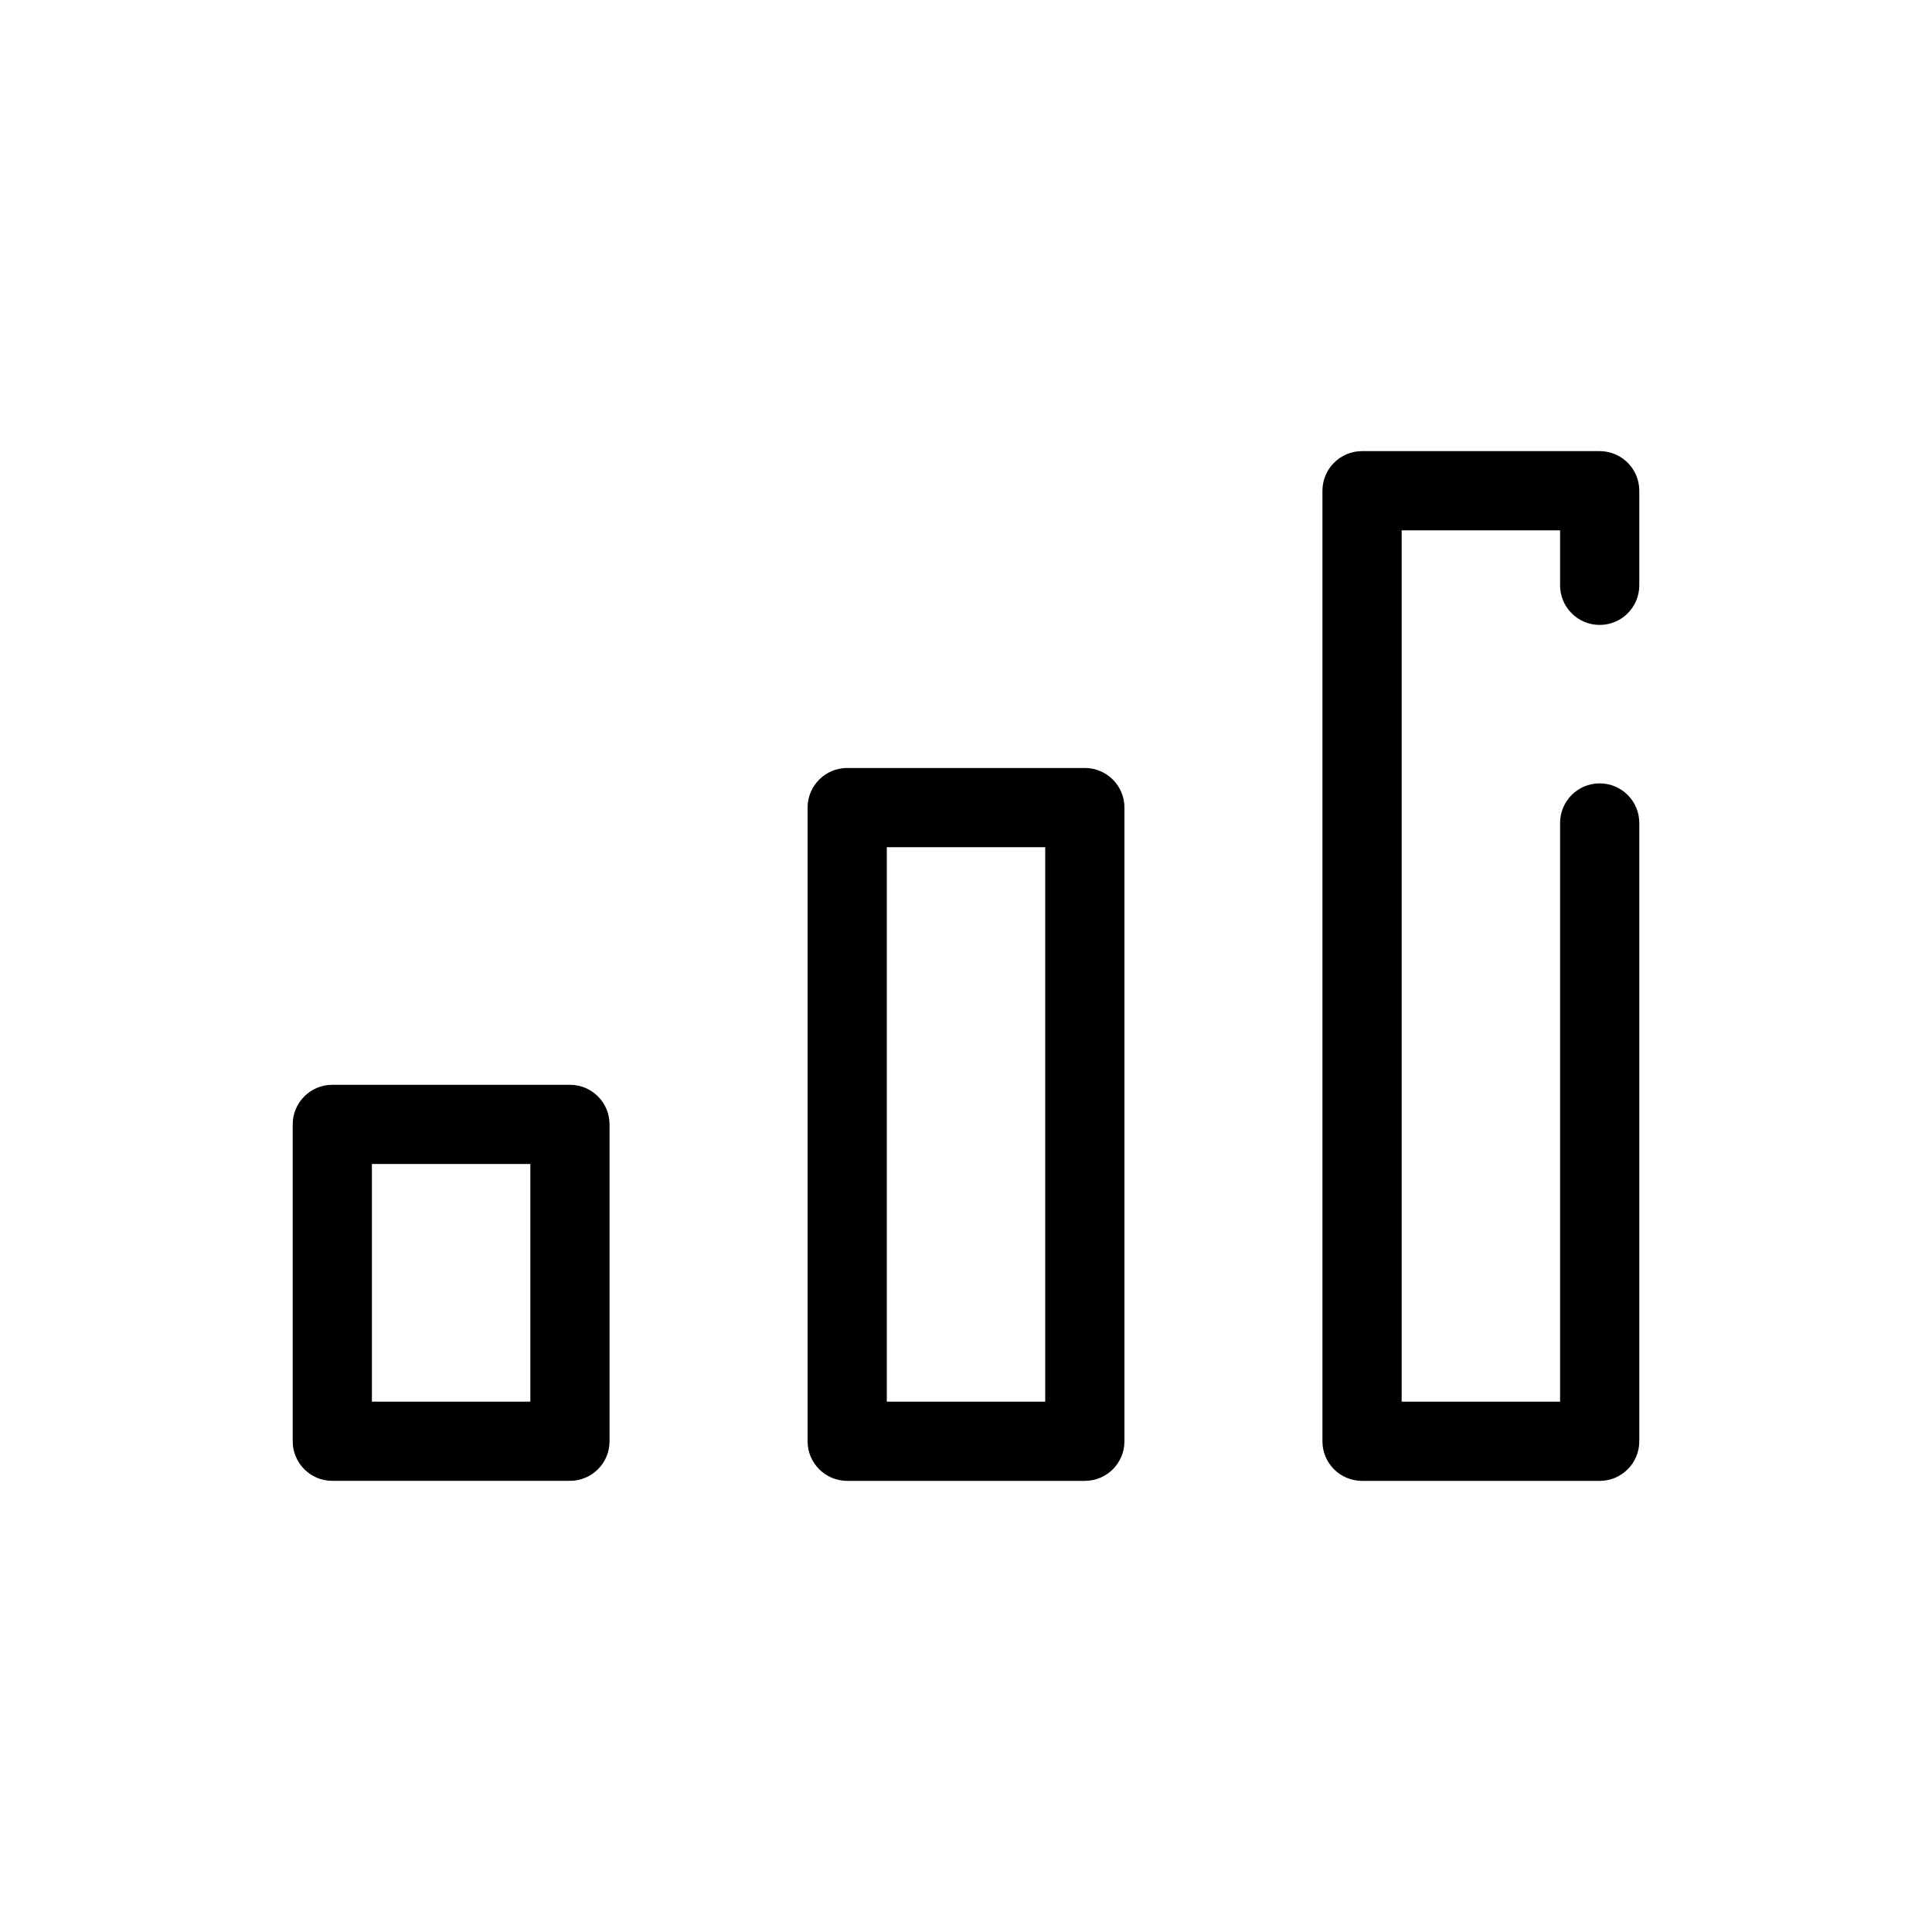
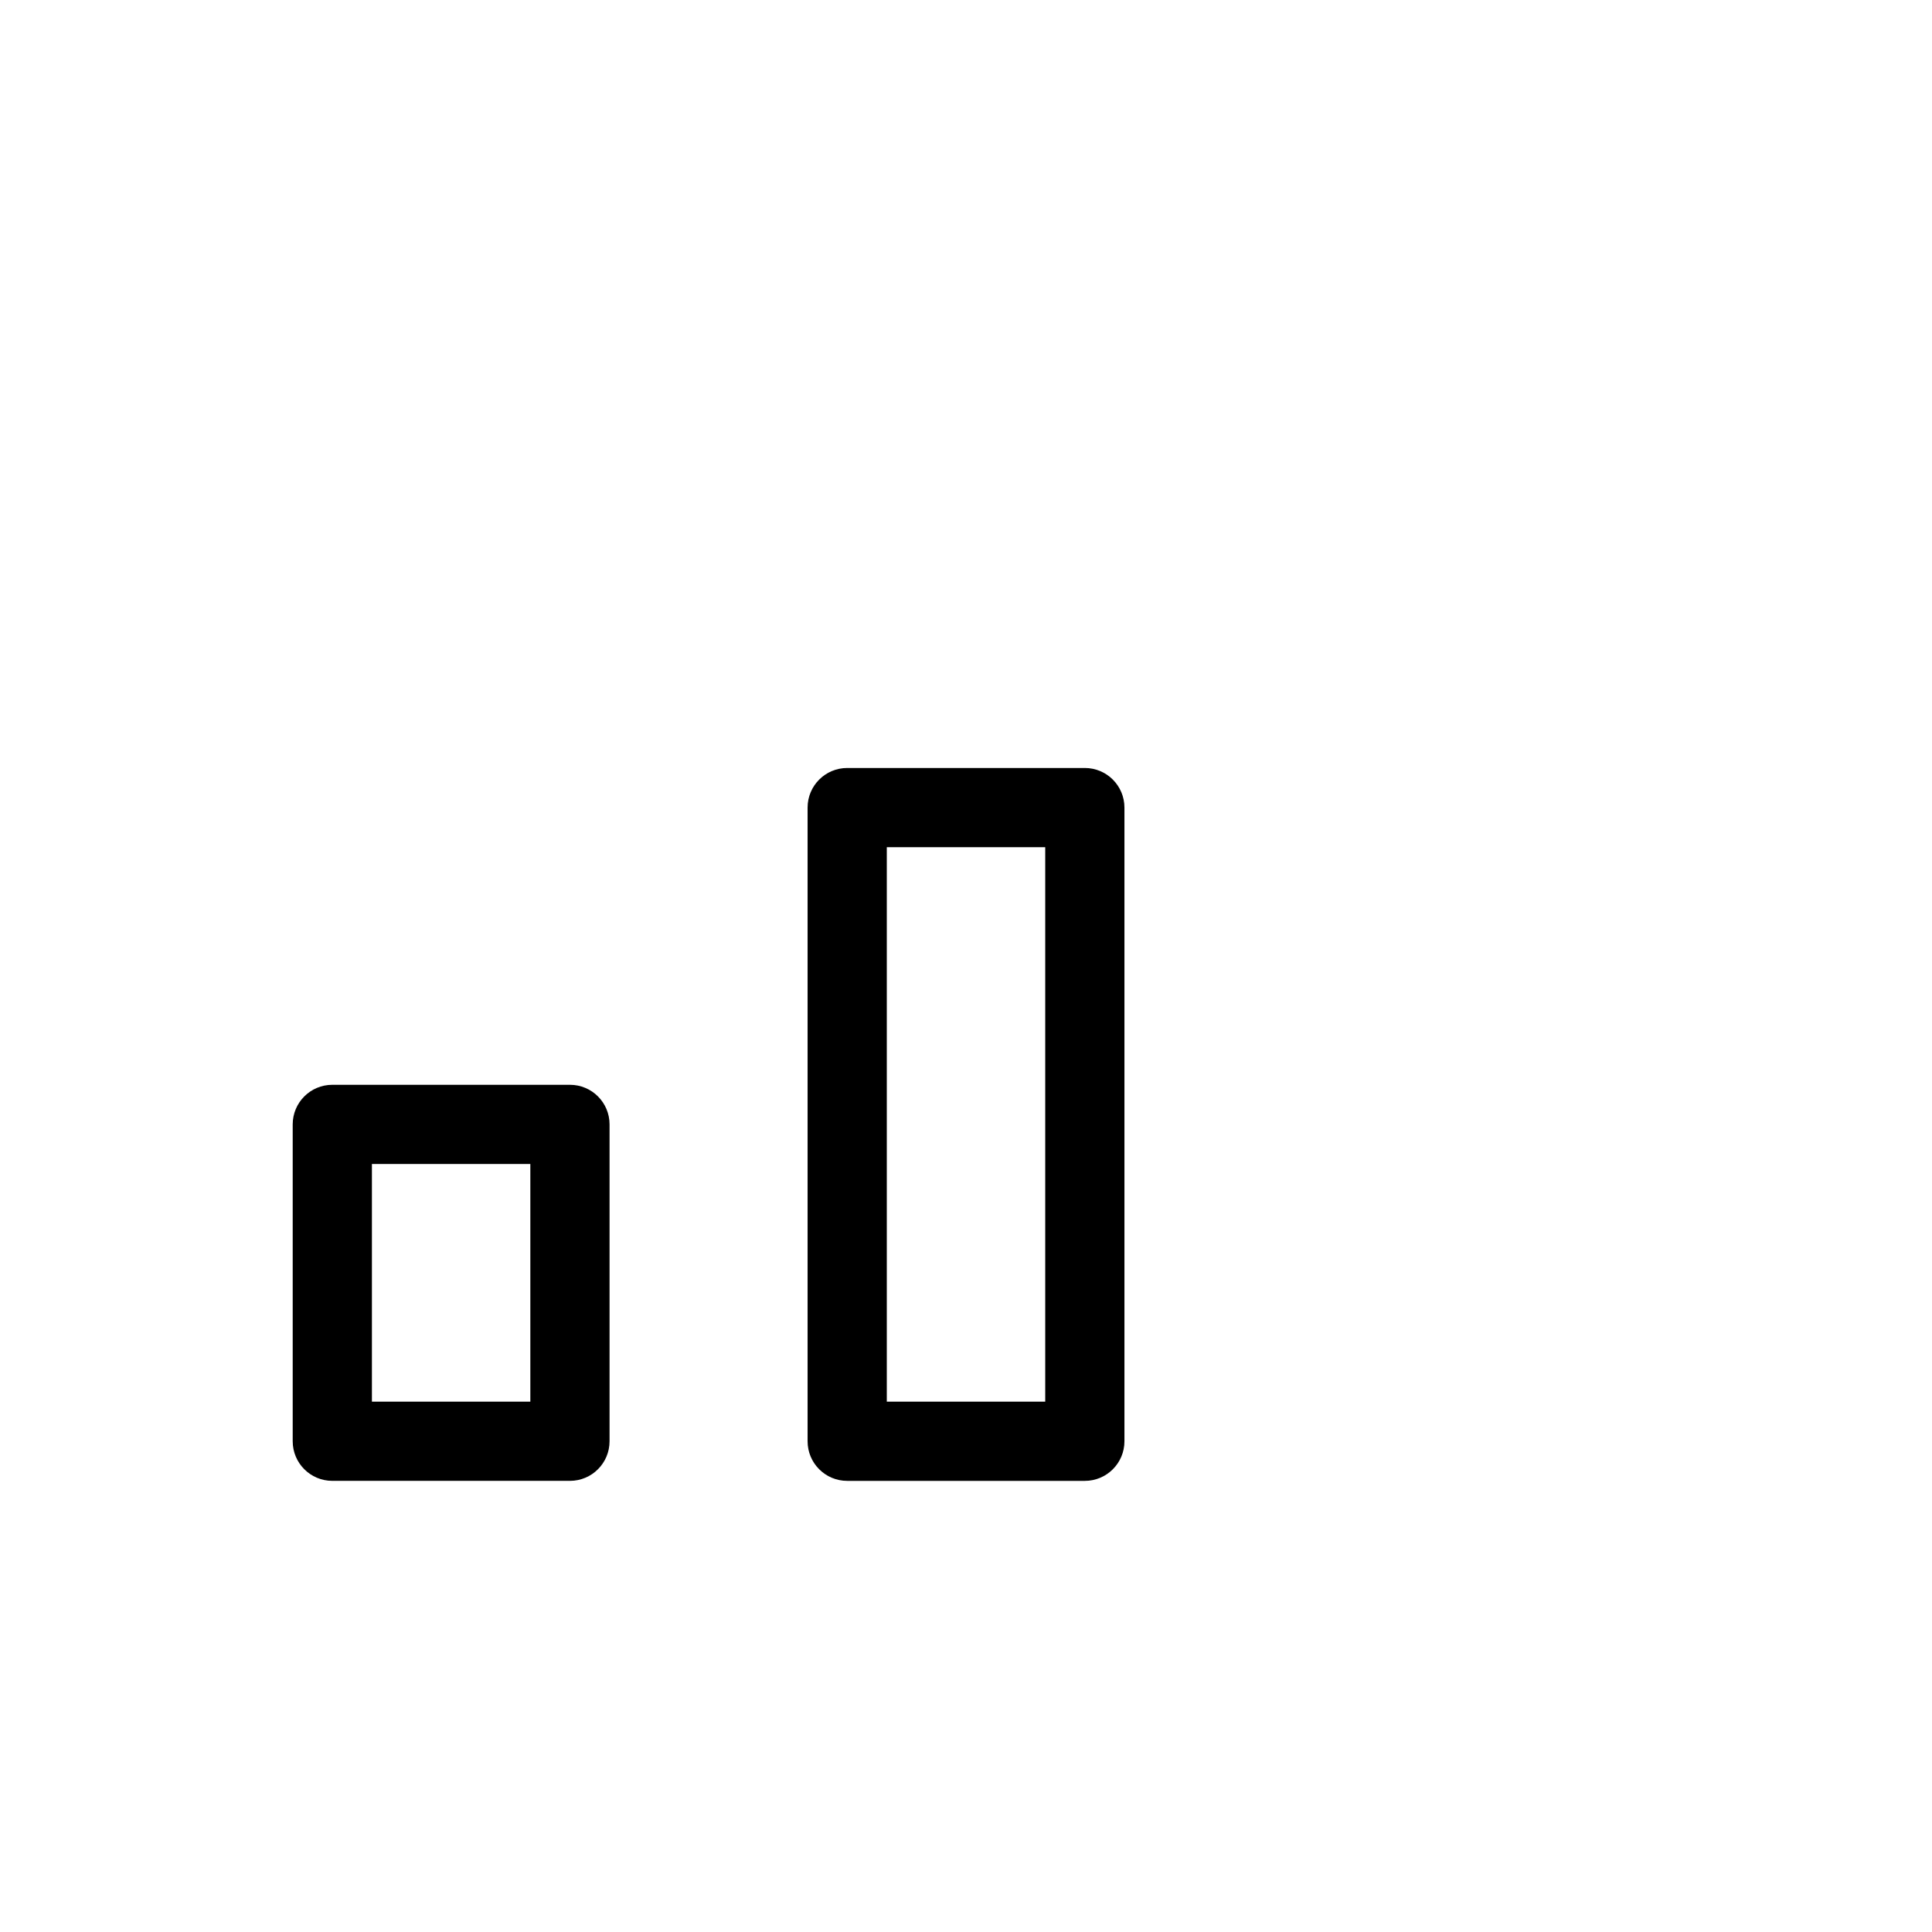
<svg xmlns="http://www.w3.org/2000/svg" fill="#000000" width="800px" height="800px" version="1.1" viewBox="144 144 512 512">
  <g fill-rule="evenodd">
    <path d="m221.57 441.98c0-5.797 4.699-10.496 10.496-10.496h62.977c5.797 0 10.496 4.699 10.496 10.496v83.965c0 5.797-4.699 10.496-10.496 10.496h-62.977c-5.797 0-10.496-4.699-10.496-10.496zm20.992 10.496v62.973h41.984v-62.973z" />
    <path d="m358.02 358.02c0-5.797 4.699-10.496 10.496-10.496h62.977c5.793 0 10.496 4.699 10.496 10.496v167.93c0 5.797-4.703 10.496-10.496 10.496h-62.977c-5.797 0-10.496-4.699-10.496-10.496zm20.992 10.496v146.94h41.984v-146.94z" />
-     <path d="m494.46 274.05c0-5.797 4.703-10.496 10.496-10.496h62.977c5.797 0 10.496 4.699 10.496 10.496v25.066c0 5.797-4.699 10.496-10.496 10.496-5.793 0-10.496-4.699-10.496-10.496v-14.57h-41.984v230.91h41.984v-153.36c0-5.797 4.703-10.496 10.496-10.496 5.797 0 10.496 4.699 10.496 10.496v163.86c0 5.797-4.699 10.496-10.496 10.496h-62.977c-5.793 0-10.496-4.699-10.496-10.496z" />
  </g>
</svg>